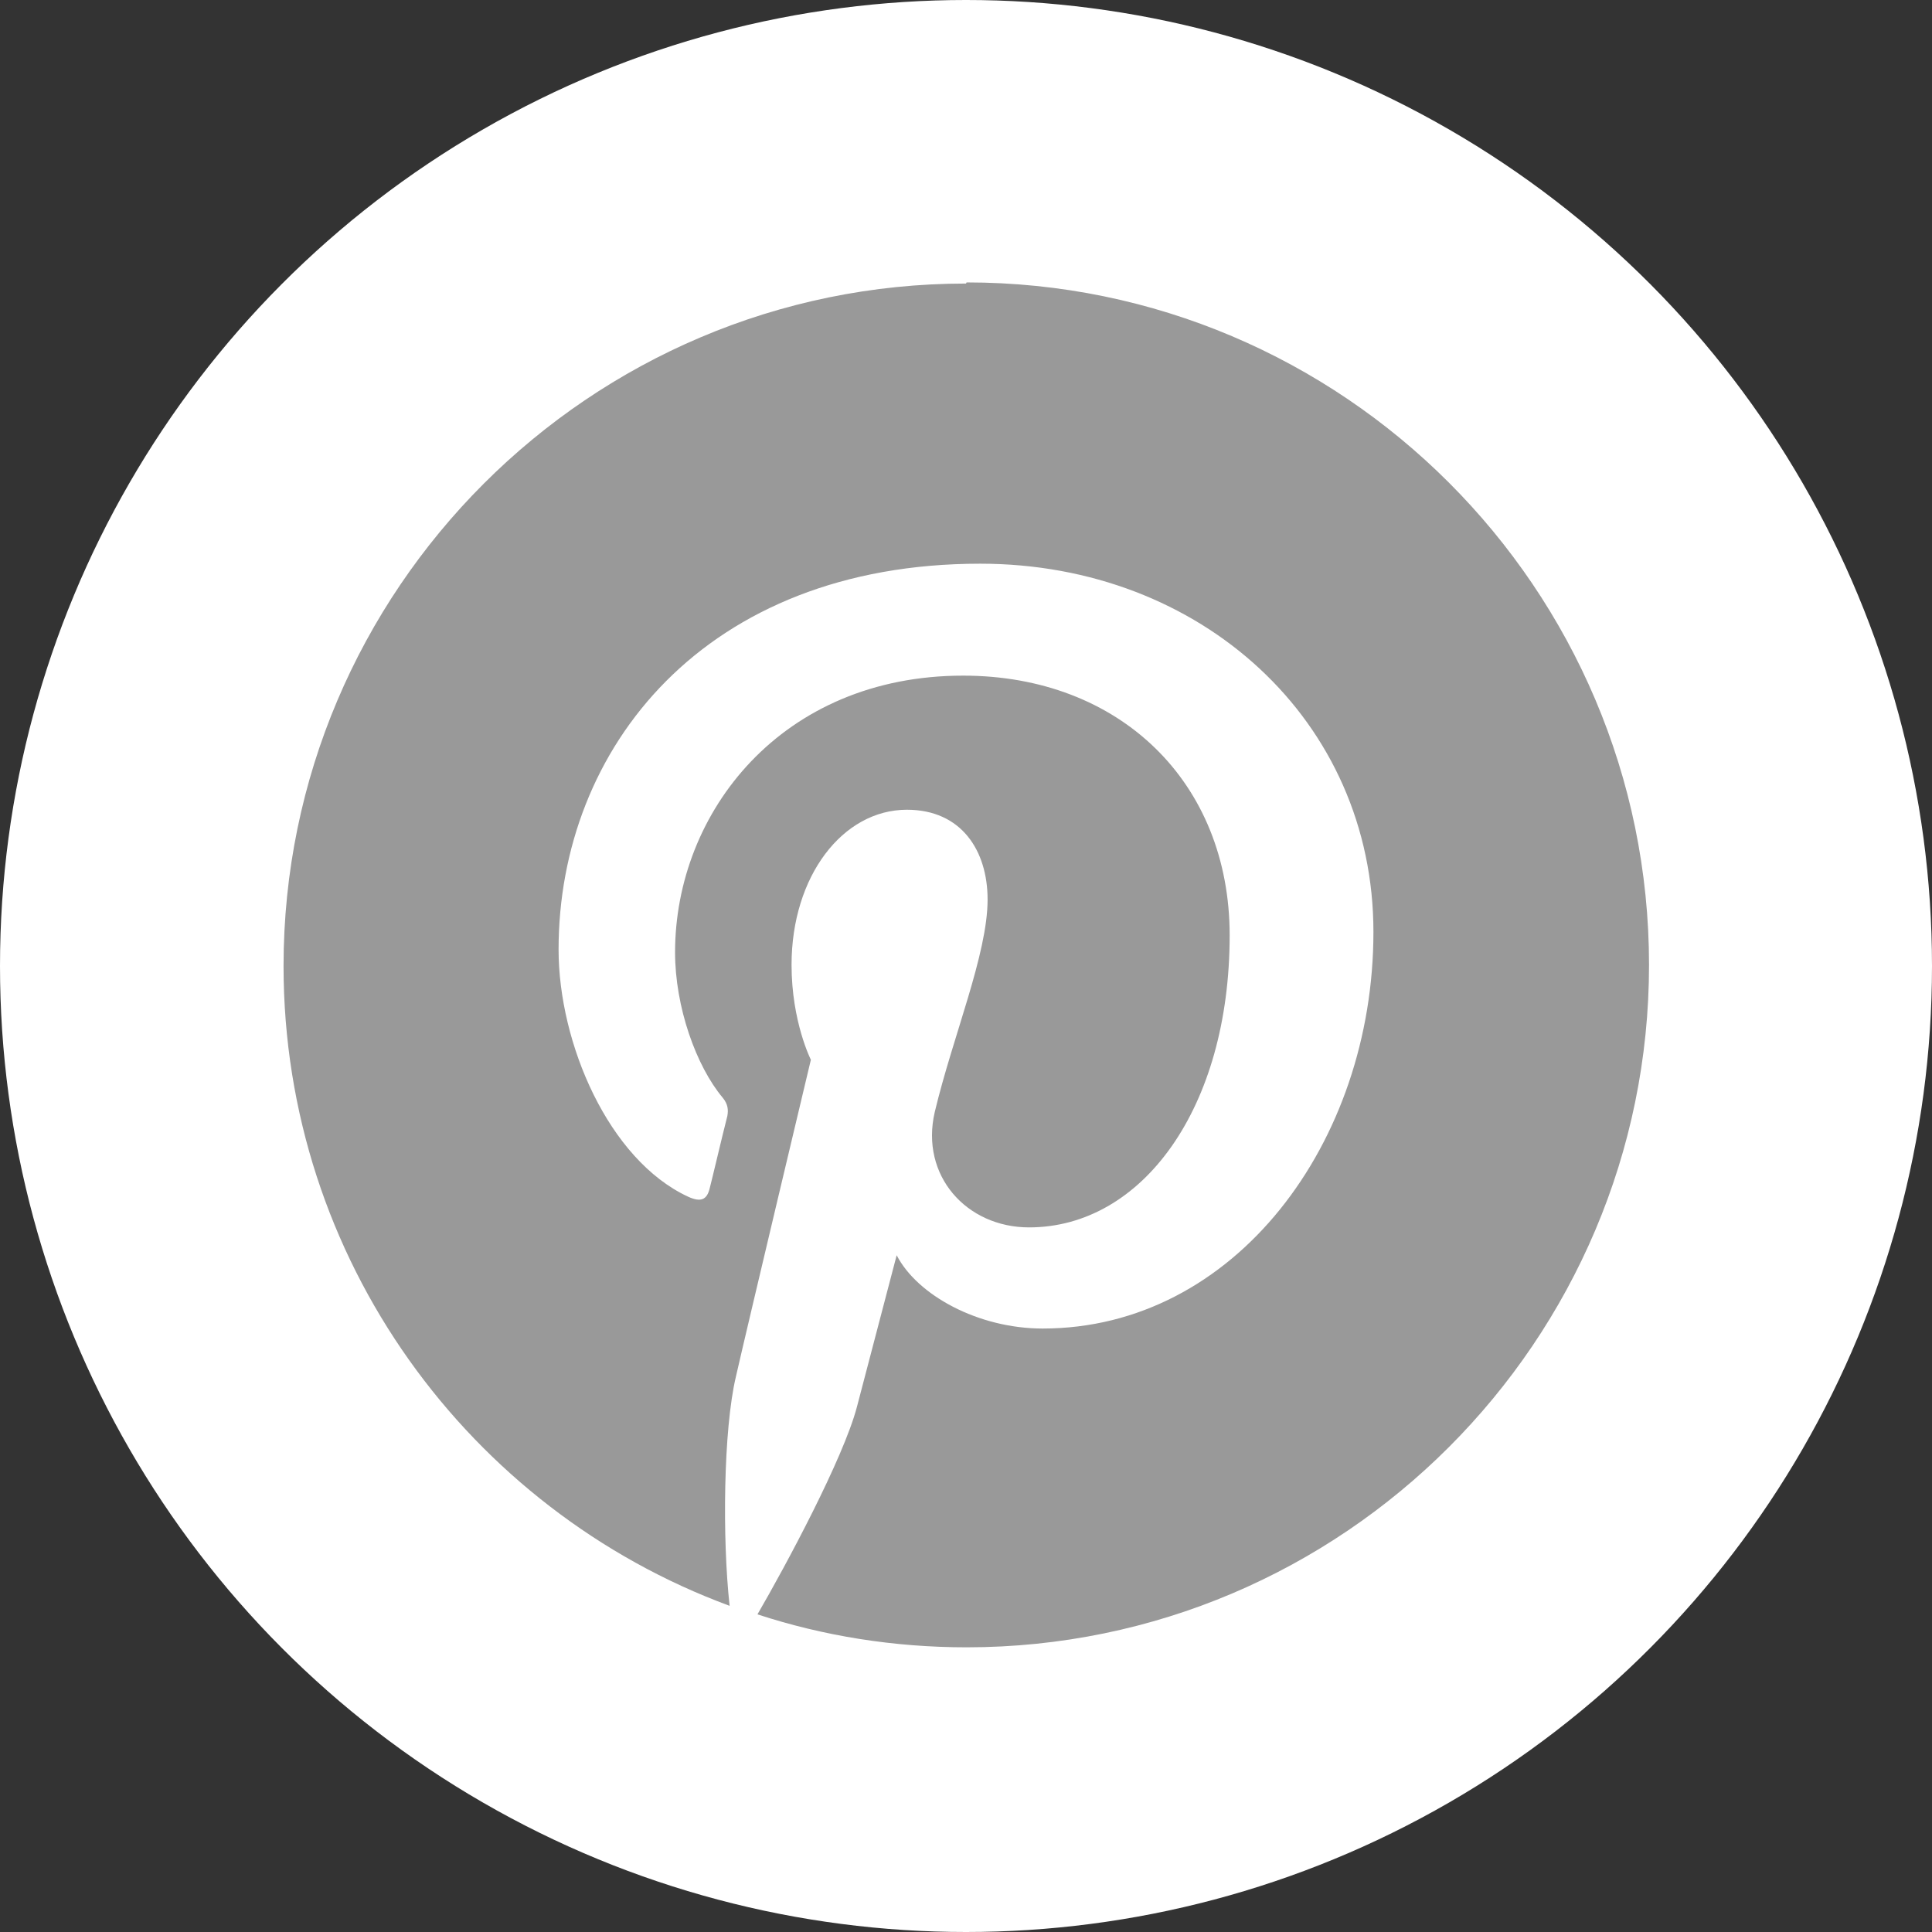
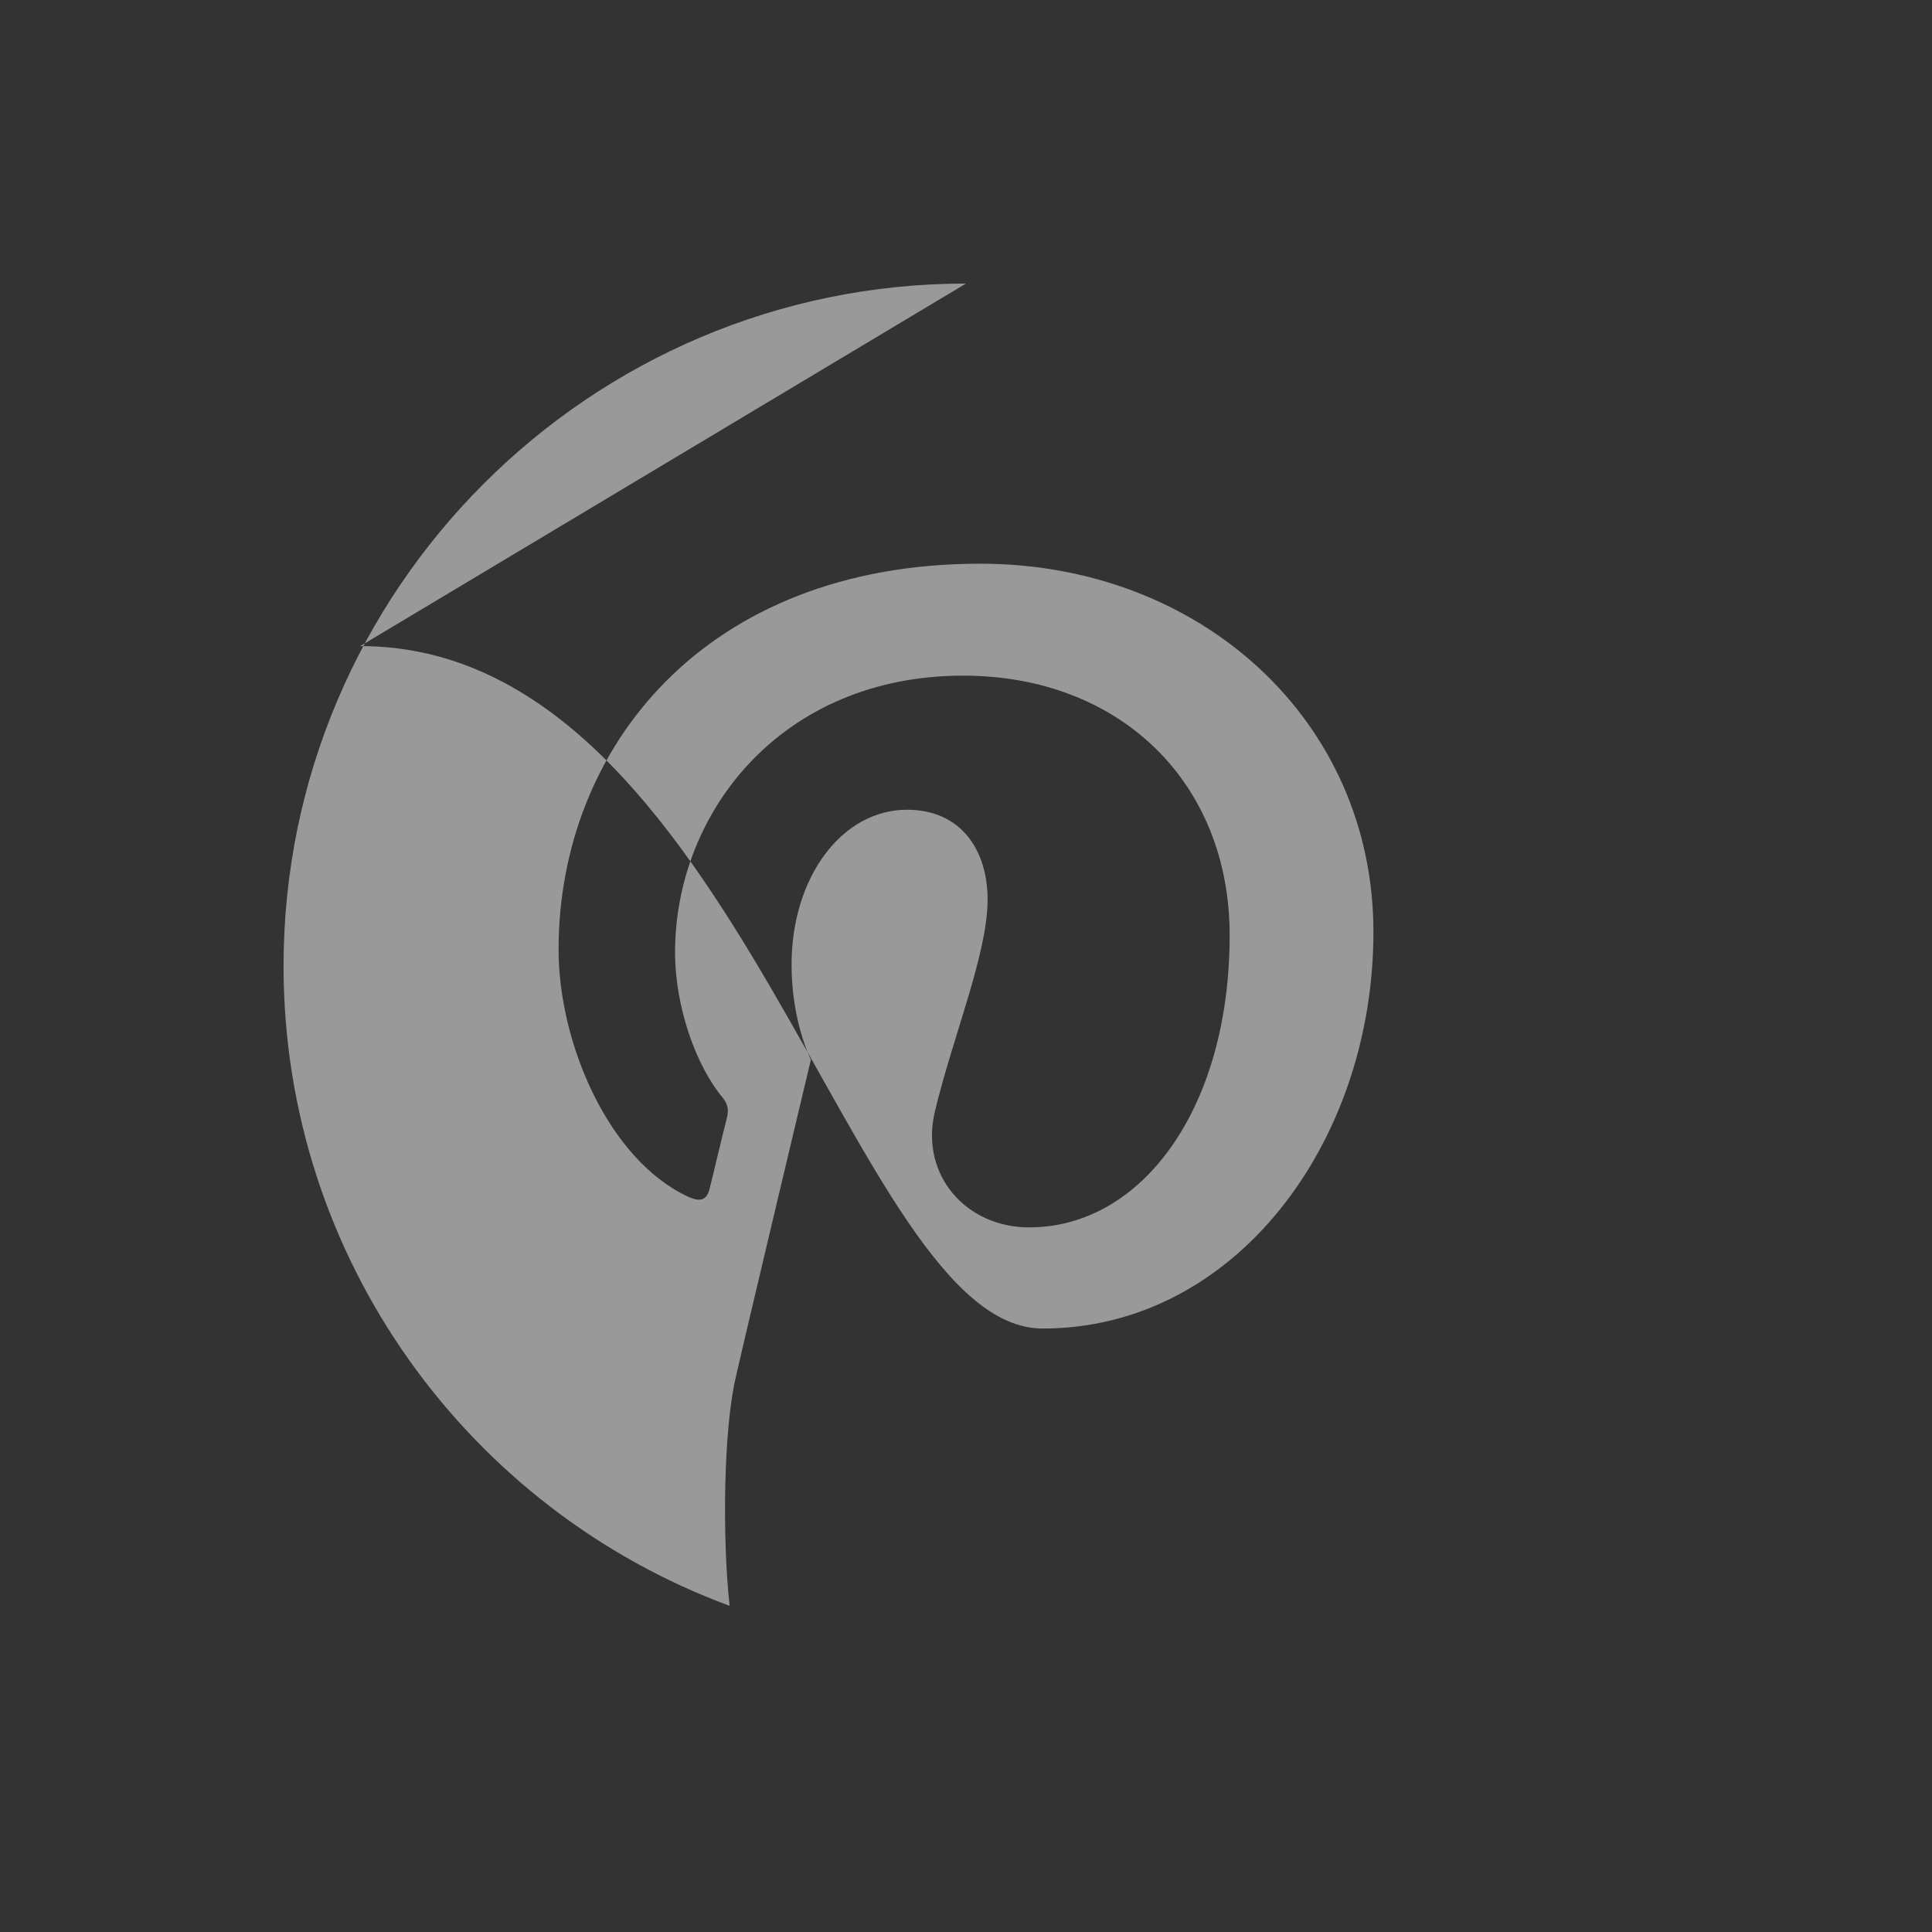
<svg xmlns="http://www.w3.org/2000/svg" id="_レイヤー_1" data-name="レイヤー 1" viewBox="0 0 34 34">
  <rect x="0" y="0" width="34" height="34" fill="#333333" stroke="none" />
  <defs>
    <style>
      .cls-1 {
        fill: #fff;
      }

      .cls-2 {
        fill: #999;
      }
    </style>
  </defs>
-   <circle class="cls-1" cx="17" cy="17" r="17" />
-   <path class="cls-2" d="m17,4.99c-6.62,0-12.01,5.39-12.01,12.01,0,5.16,3.27,9.57,7.85,11.26-.13-1.18-.11-3.1.11-4.03.2-.88,1.32-5.58,1.32-5.58,0,0-.34-.67-.34-1.67,0-1.56.9-2.73,2.03-2.73.96,0,1.42.72,1.42,1.58,0,.96-.61,2.4-.93,3.74-.26,1.12.56,2.03,1.66,2.03,1.99,0,3.53-2.1,3.53-5.14,0-2.69-1.93-4.57-4.69-4.57-3.19,0-5.07,2.4-5.07,4.87,0,.96.37,2,.84,2.56.09.11.1.21.08.32-.09.35-.27,1.12-.31,1.27-.05.21-.16.25-.38.15-1.4-.65-2.28-2.7-2.28-4.35,0-3.54,2.57-6.79,7.42-6.79,3.89,0,6.92,2.77,6.92,6.48s-2.44,6.98-5.82,6.98c-1.14,0-2.21-.59-2.57-1.29,0,0-.56,2.14-.7,2.67-.24.91-1.25,2.79-1.75,3.65,1.16.38,2.4.58,3.68.58,6.62,0,12.01-5.39,12.01-12.01s-5.39-12.01-12.01-12.01Z" />
+   <path class="cls-2" d="m17,4.99c-6.62,0-12.01,5.39-12.01,12.01,0,5.16,3.27,9.57,7.85,11.26-.13-1.18-.11-3.1.11-4.03.2-.88,1.32-5.58,1.32-5.58,0,0-.34-.67-.34-1.67,0-1.56.9-2.73,2.03-2.73.96,0,1.42.72,1.42,1.58,0,.96-.61,2.4-.93,3.74-.26,1.12.56,2.03,1.66,2.03,1.99,0,3.53-2.1,3.53-5.14,0-2.69-1.93-4.57-4.69-4.57-3.19,0-5.07,2.4-5.07,4.87,0,.96.37,2,.84,2.56.09.11.1.21.08.32-.09.35-.27,1.12-.31,1.27-.05.21-.16.25-.38.15-1.4-.65-2.28-2.7-2.28-4.35,0-3.54,2.57-6.79,7.42-6.79,3.89,0,6.92,2.77,6.92,6.48s-2.44,6.98-5.82,6.98s-5.39-12.01-12.01-12.01Z" />
</svg>